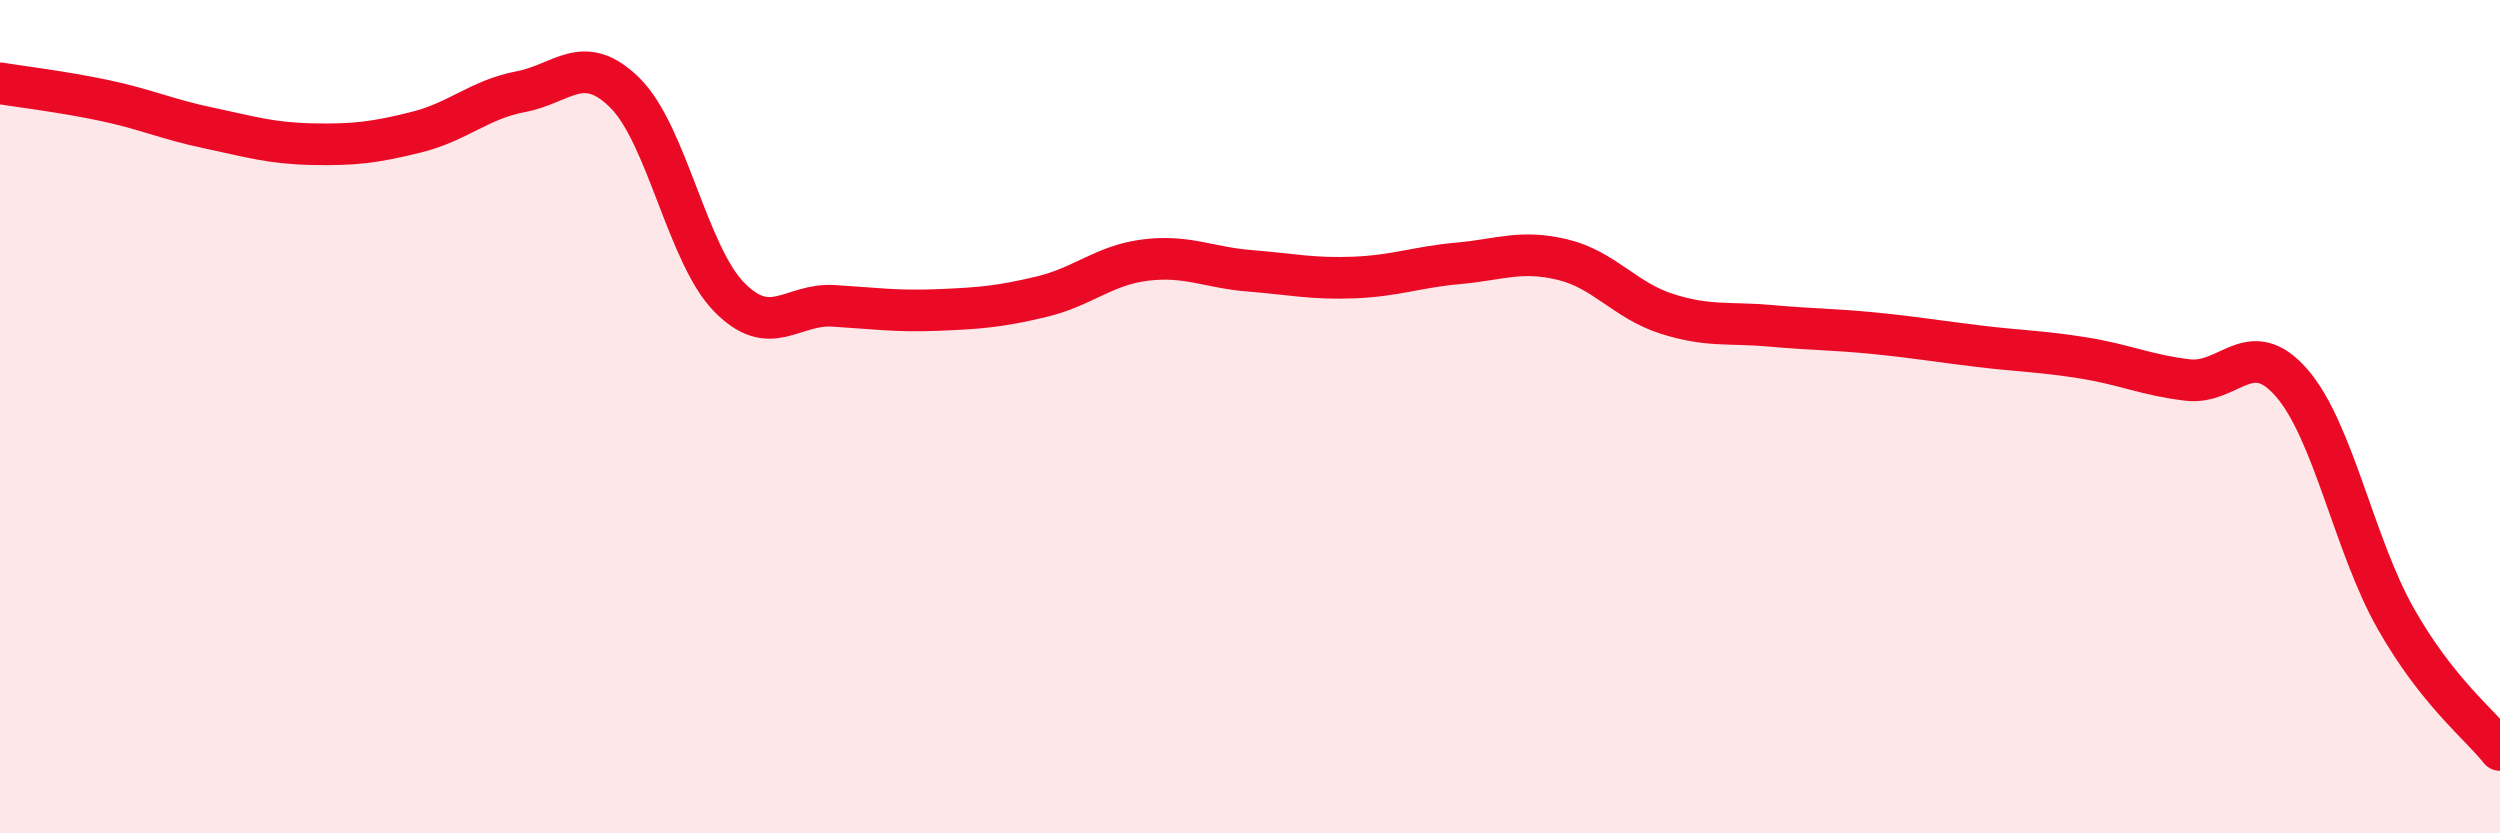
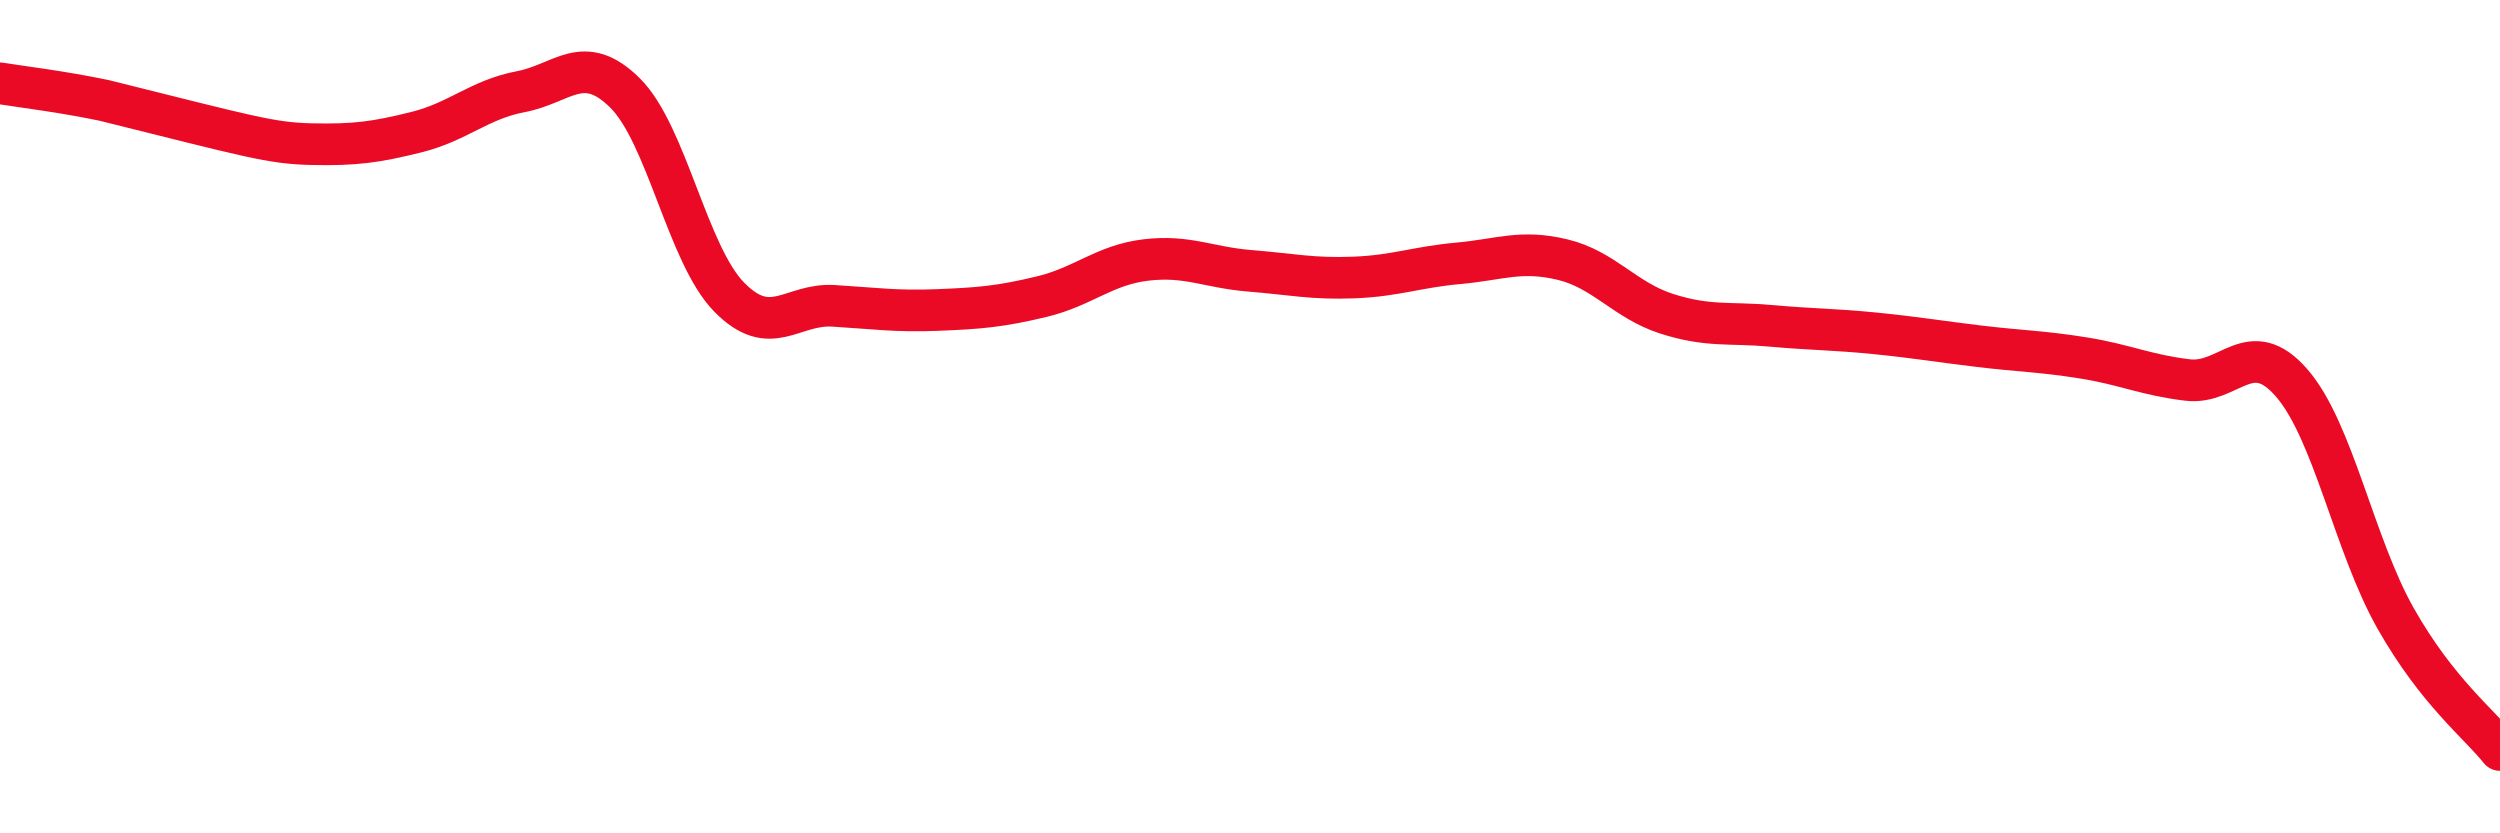
<svg xmlns="http://www.w3.org/2000/svg" width="60" height="20" viewBox="0 0 60 20">
-   <path d="M 0,2 C 0.5,2.08 1.5,2.2 2.5,2.41 C 3.5,2.62 4,2.86 5,3.07 C 6,3.28 6.5,3.44 7.5,3.46 C 8.5,3.48 9,3.42 10,3.17 C 11,2.92 11.5,2.39 12.5,2.2 C 13.5,2.01 14,1.24 15,2.23 C 16,3.22 16.5,6.11 17.5,7.13 C 18.5,8.15 19,7.28 20,7.34 C 21,7.4 21.5,7.48 22.5,7.44 C 23.5,7.4 24,7.36 25,7.12 C 26,6.88 26.5,6.36 27.5,6.24 C 28.5,6.12 29,6.42 30,6.5 C 31,6.58 31.5,6.7 32.5,6.66 C 33.5,6.62 34,6.41 35,6.32 C 36,6.23 36.5,5.99 37.5,6.23 C 38.5,6.47 39,7.21 40,7.53 C 41,7.85 41.5,7.73 42.5,7.82 C 43.5,7.91 44,7.9 45,8 C 46,8.1 46.5,8.19 47.5,8.31 C 48.5,8.43 49,8.43 50,8.59 C 51,8.75 51.5,9 52.5,9.12 C 53.5,9.24 54,8.04 55,9.19 C 56,10.34 56.5,13.09 57.5,14.85 C 58.5,16.61 59.5,17.37 60,18L60 20L0 20Z" fill="#EB0A25" opacity="0.1" stroke-linecap="round" stroke-linejoin="round" />
-   <path d="M 0,2 C 0.5,2.08 1.5,2.2 2.5,2.41 C 3.5,2.62 4,2.86 5,3.07 C 6,3.28 6.5,3.44 7.5,3.46 C 8.5,3.48 9,3.42 10,3.17 C 11,2.92 11.5,2.39 12.5,2.2 C 13.5,2.01 14,1.24 15,2.23 C 16,3.22 16.5,6.11 17.5,7.13 C 18.5,8.15 19,7.28 20,7.34 C 21,7.4 21.5,7.48 22.5,7.44 C 23.5,7.4 24,7.36 25,7.12 C 26,6.88 26.5,6.36 27.5,6.24 C 28.5,6.12 29,6.42 30,6.5 C 31,6.58 31.5,6.7 32.5,6.66 C 33.5,6.62 34,6.41 35,6.32 C 36,6.23 36.5,5.99 37.5,6.23 C 38.5,6.47 39,7.21 40,7.53 C 41,7.85 41.5,7.73 42.5,7.82 C 43.5,7.91 44,7.9 45,8 C 46,8.1 46.5,8.19 47.5,8.31 C 48.5,8.43 49,8.43 50,8.59 C 51,8.75 51.5,9 52.5,9.12 C 53.5,9.24 54,8.04 55,9.19 C 56,10.34 56.5,13.09 57.5,14.85 C 58.5,16.61 59.5,17.37 60,18" stroke="#EB0A25" stroke-width="1" fill="none" stroke-linecap="round" stroke-linejoin="round" />
+   <path d="M 0,2 C 0.5,2.08 1.5,2.2 2.5,2.41 C 6,3.28 6.5,3.44 7.5,3.46 C 8.5,3.48 9,3.42 10,3.17 C 11,2.92 11.5,2.39 12.5,2.2 C 13.5,2.01 14,1.24 15,2.23 C 16,3.22 16.5,6.11 17.5,7.13 C 18.5,8.15 19,7.28 20,7.34 C 21,7.4 21.5,7.48 22.5,7.44 C 23.5,7.4 24,7.36 25,7.12 C 26,6.88 26.5,6.36 27.5,6.24 C 28.5,6.12 29,6.42 30,6.5 C 31,6.58 31.5,6.7 32.5,6.66 C 33.5,6.62 34,6.41 35,6.32 C 36,6.23 36.5,5.99 37.5,6.23 C 38.5,6.47 39,7.21 40,7.53 C 41,7.85 41.5,7.73 42.5,7.82 C 43.5,7.91 44,7.9 45,8 C 46,8.1 46.5,8.19 47.5,8.31 C 48.5,8.43 49,8.43 50,8.59 C 51,8.75 51.5,9 52.5,9.12 C 53.5,9.24 54,8.04 55,9.19 C 56,10.34 56.5,13.09 57.5,14.85 C 58.5,16.61 59.5,17.37 60,18" stroke="#EB0A25" stroke-width="1" fill="none" stroke-linecap="round" stroke-linejoin="round" />
</svg>